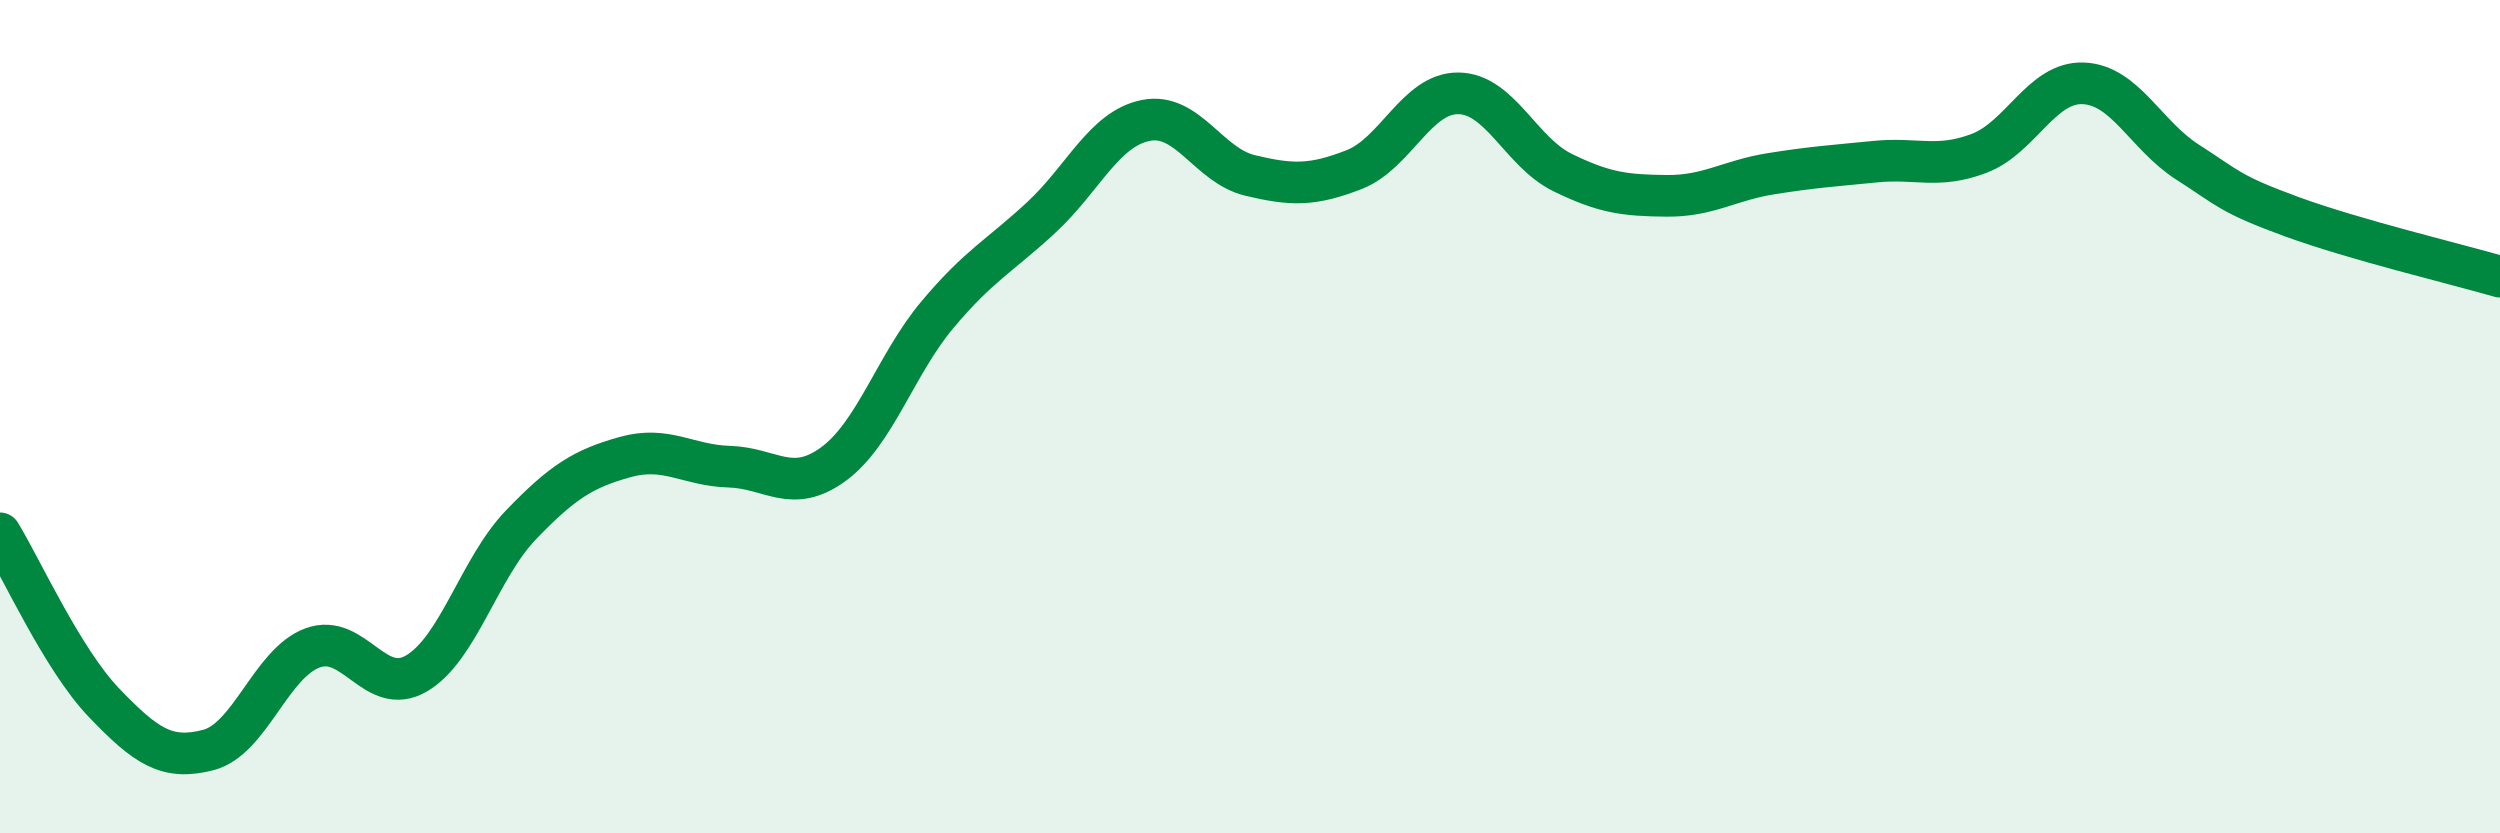
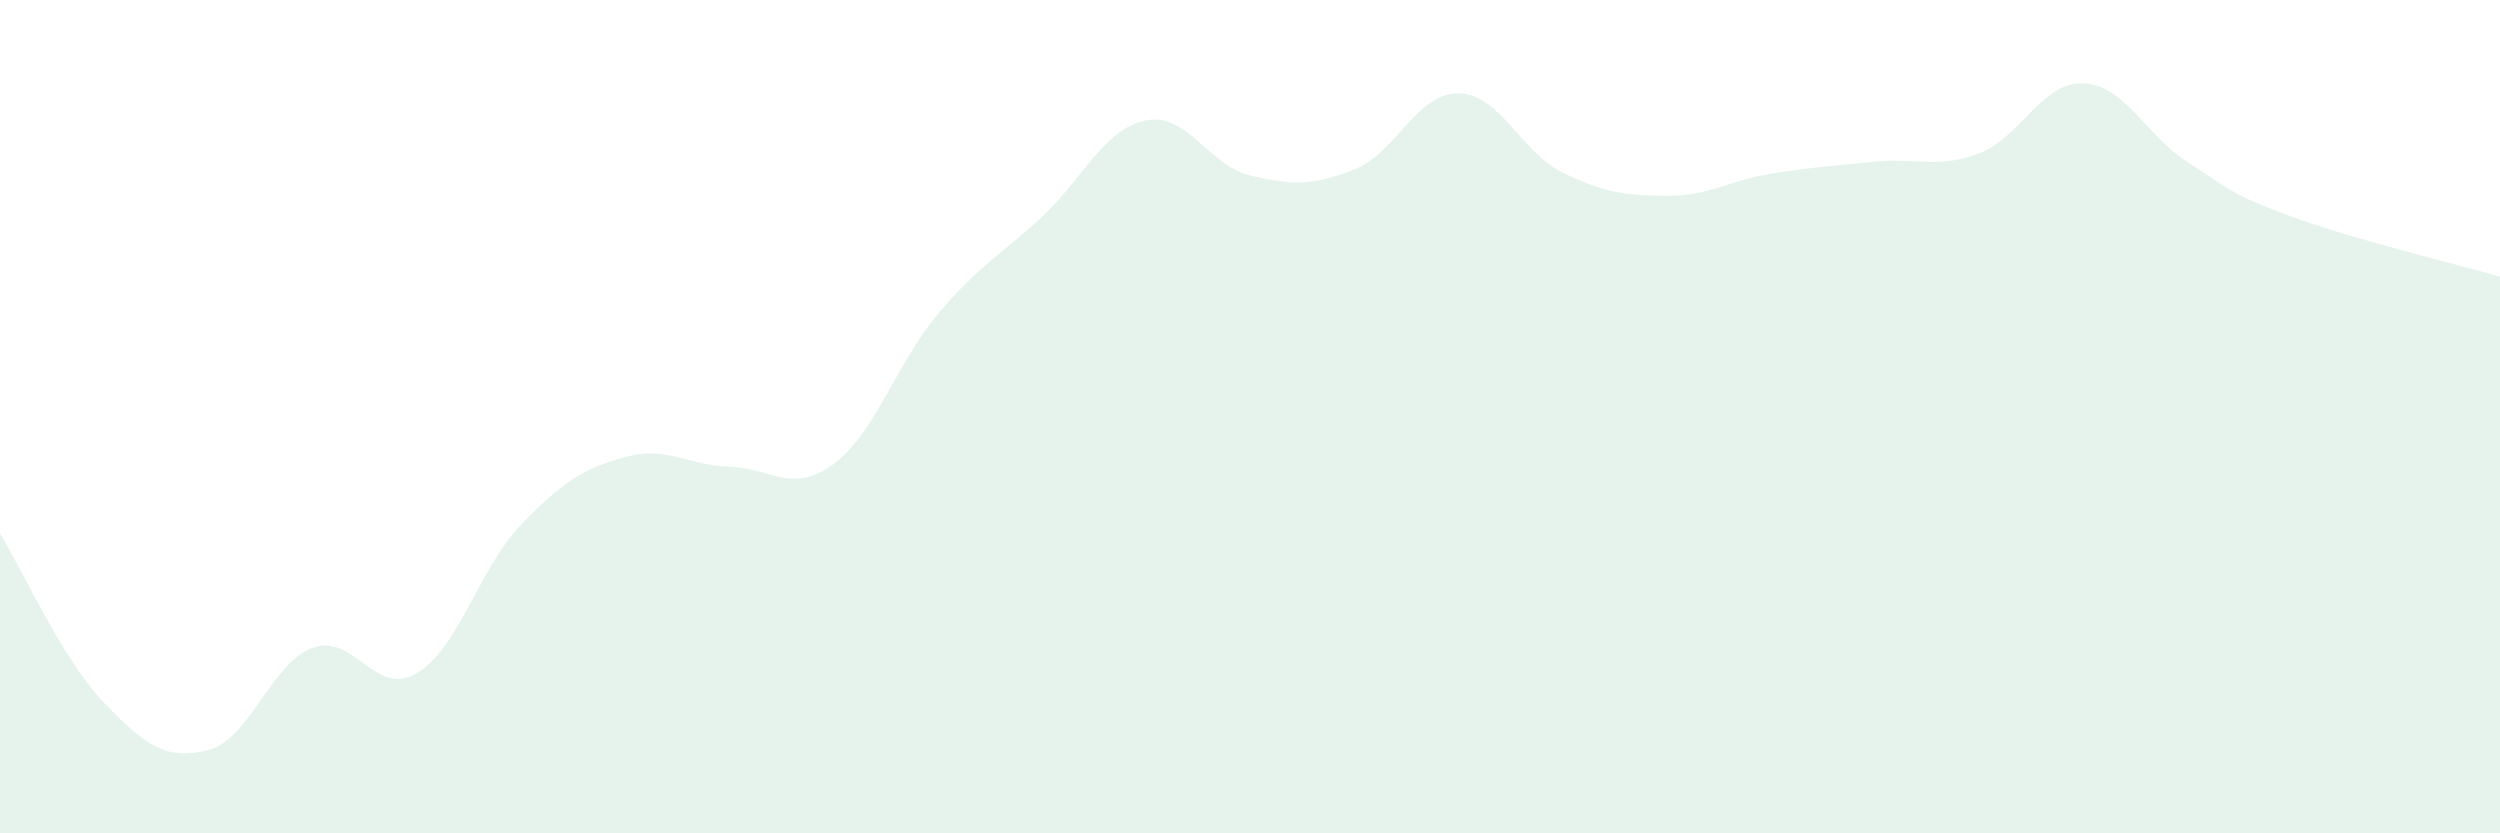
<svg xmlns="http://www.w3.org/2000/svg" width="60" height="20" viewBox="0 0 60 20">
  <path d="M 0,12.8 C 0.5,13.61 1.5,15.83 2.5,16.87 C 3.5,17.91 4,18.26 5,18 C 6,17.74 6.5,15.92 7.5,15.55 C 8.5,15.18 9,16.75 10,16.16 C 11,15.57 11.5,13.64 12.5,12.6 C 13.5,11.56 14,11.25 15,10.97 C 16,10.69 16.5,11.17 17.5,11.2 C 18.5,11.23 19,11.87 20,11.14 C 21,10.41 21.5,8.74 22.5,7.55 C 23.5,6.36 24,6.14 25,5.21 C 26,4.28 26.5,3.09 27.5,2.89 C 28.5,2.69 29,3.97 30,4.21 C 31,4.45 31.5,4.46 32.5,4.07 C 33.5,3.68 34,2.23 35,2.24 C 36,2.25 36.5,3.65 37.5,4.14 C 38.5,4.63 39,4.69 40,4.7 C 41,4.71 41.5,4.33 42.5,4.17 C 43.5,4.01 44,3.98 45,3.88 C 46,3.78 46.5,4.06 47.5,3.68 C 48.5,3.3 49,1.96 50,2 C 51,2.04 51.5,3.25 52.5,3.89 C 53.5,4.53 53.5,4.65 55,5.2 C 56.5,5.75 59,6.35 60,6.64L60 20L0 20Z" fill="#008740" opacity="0.1" stroke-linecap="round" stroke-linejoin="round" />
-   <path d="M 0,12.8 C 0.5,13.61 1.5,15.83 2.5,16.87 C 3.5,17.91 4,18.26 5,18 C 6,17.74 6.5,15.92 7.5,15.55 C 8.5,15.18 9,16.75 10,16.16 C 11,15.57 11.5,13.64 12.5,12.6 C 13.5,11.56 14,11.25 15,10.97 C 16,10.69 16.5,11.17 17.5,11.2 C 18.5,11.23 19,11.87 20,11.14 C 21,10.41 21.5,8.74 22.5,7.55 C 23.5,6.36 24,6.14 25,5.21 C 26,4.28 26.5,3.09 27.5,2.89 C 28.5,2.69 29,3.97 30,4.21 C 31,4.45 31.5,4.46 32.5,4.07 C 33.5,3.68 34,2.23 35,2.24 C 36,2.25 36.5,3.65 37.5,4.14 C 38.5,4.63 39,4.69 40,4.7 C 41,4.71 41.5,4.33 42.5,4.17 C 43.5,4.01 44,3.98 45,3.88 C 46,3.78 46.5,4.06 47.5,3.68 C 48.5,3.3 49,1.96 50,2 C 51,2.04 51.5,3.25 52.5,3.89 C 53.5,4.53 53.5,4.65 55,5.2 C 56.5,5.75 59,6.35 60,6.64" stroke="#008740" stroke-width="1" fill="none" stroke-linecap="round" stroke-linejoin="round" />
</svg>